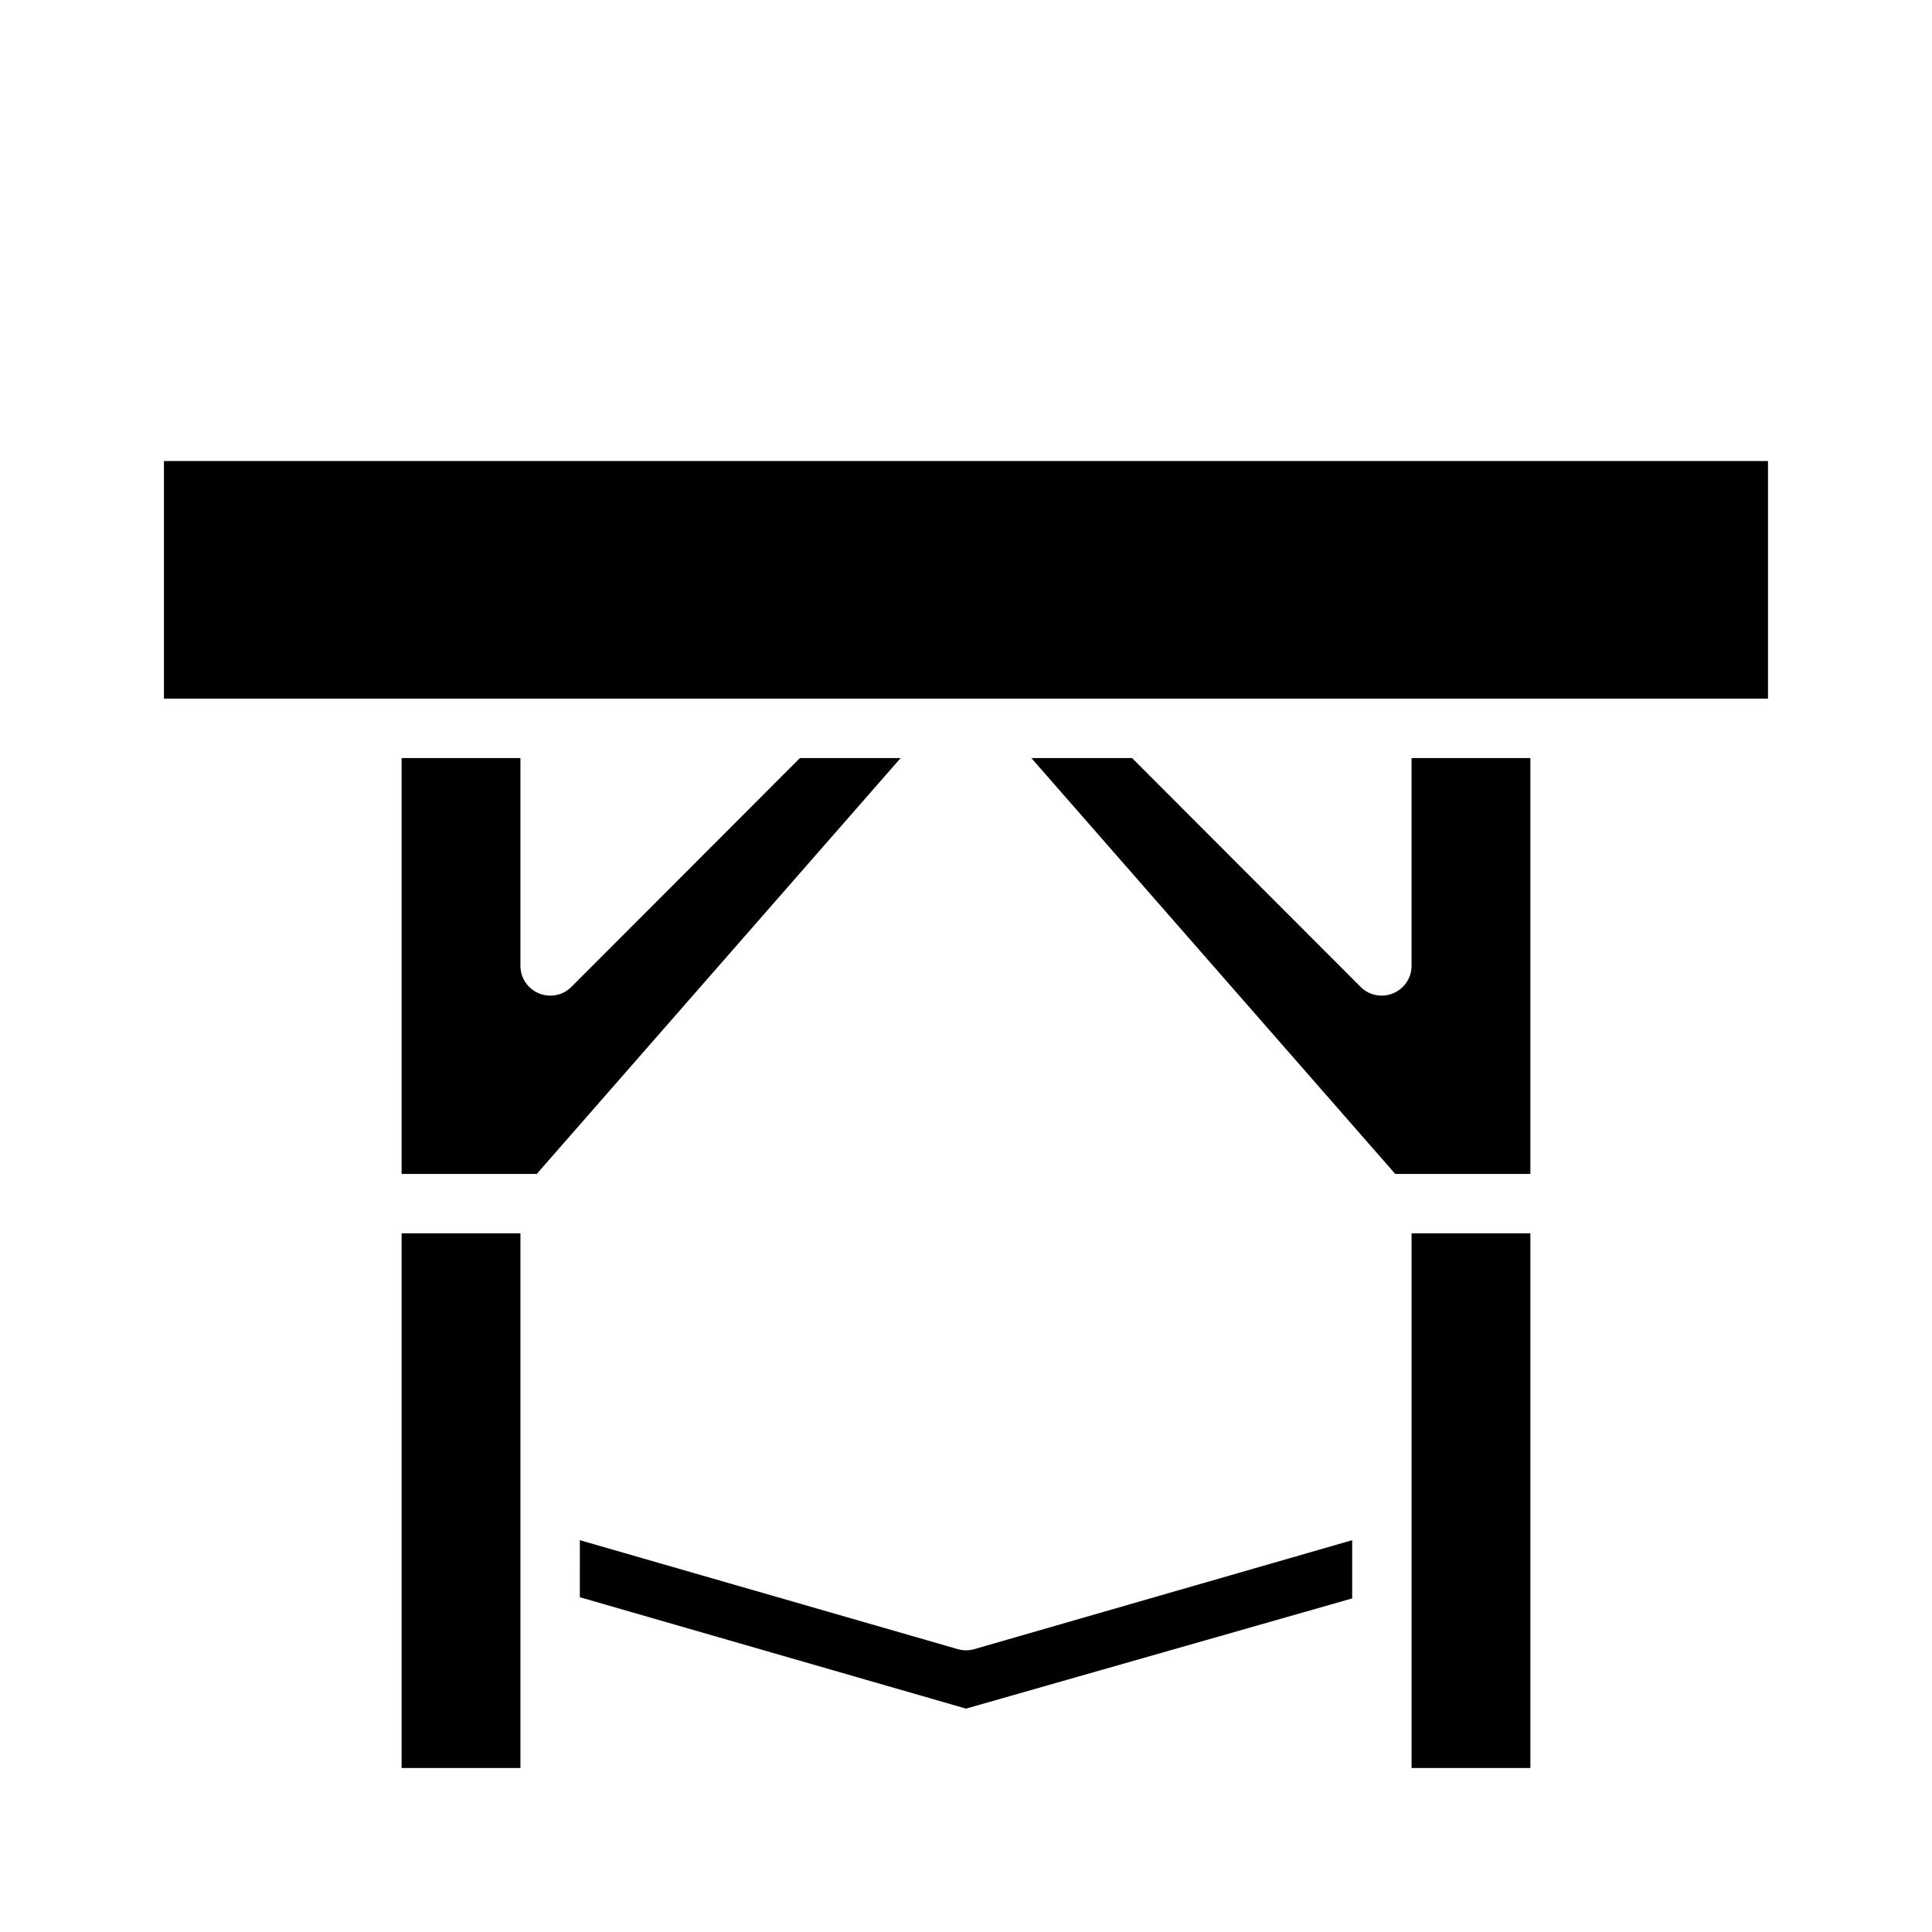
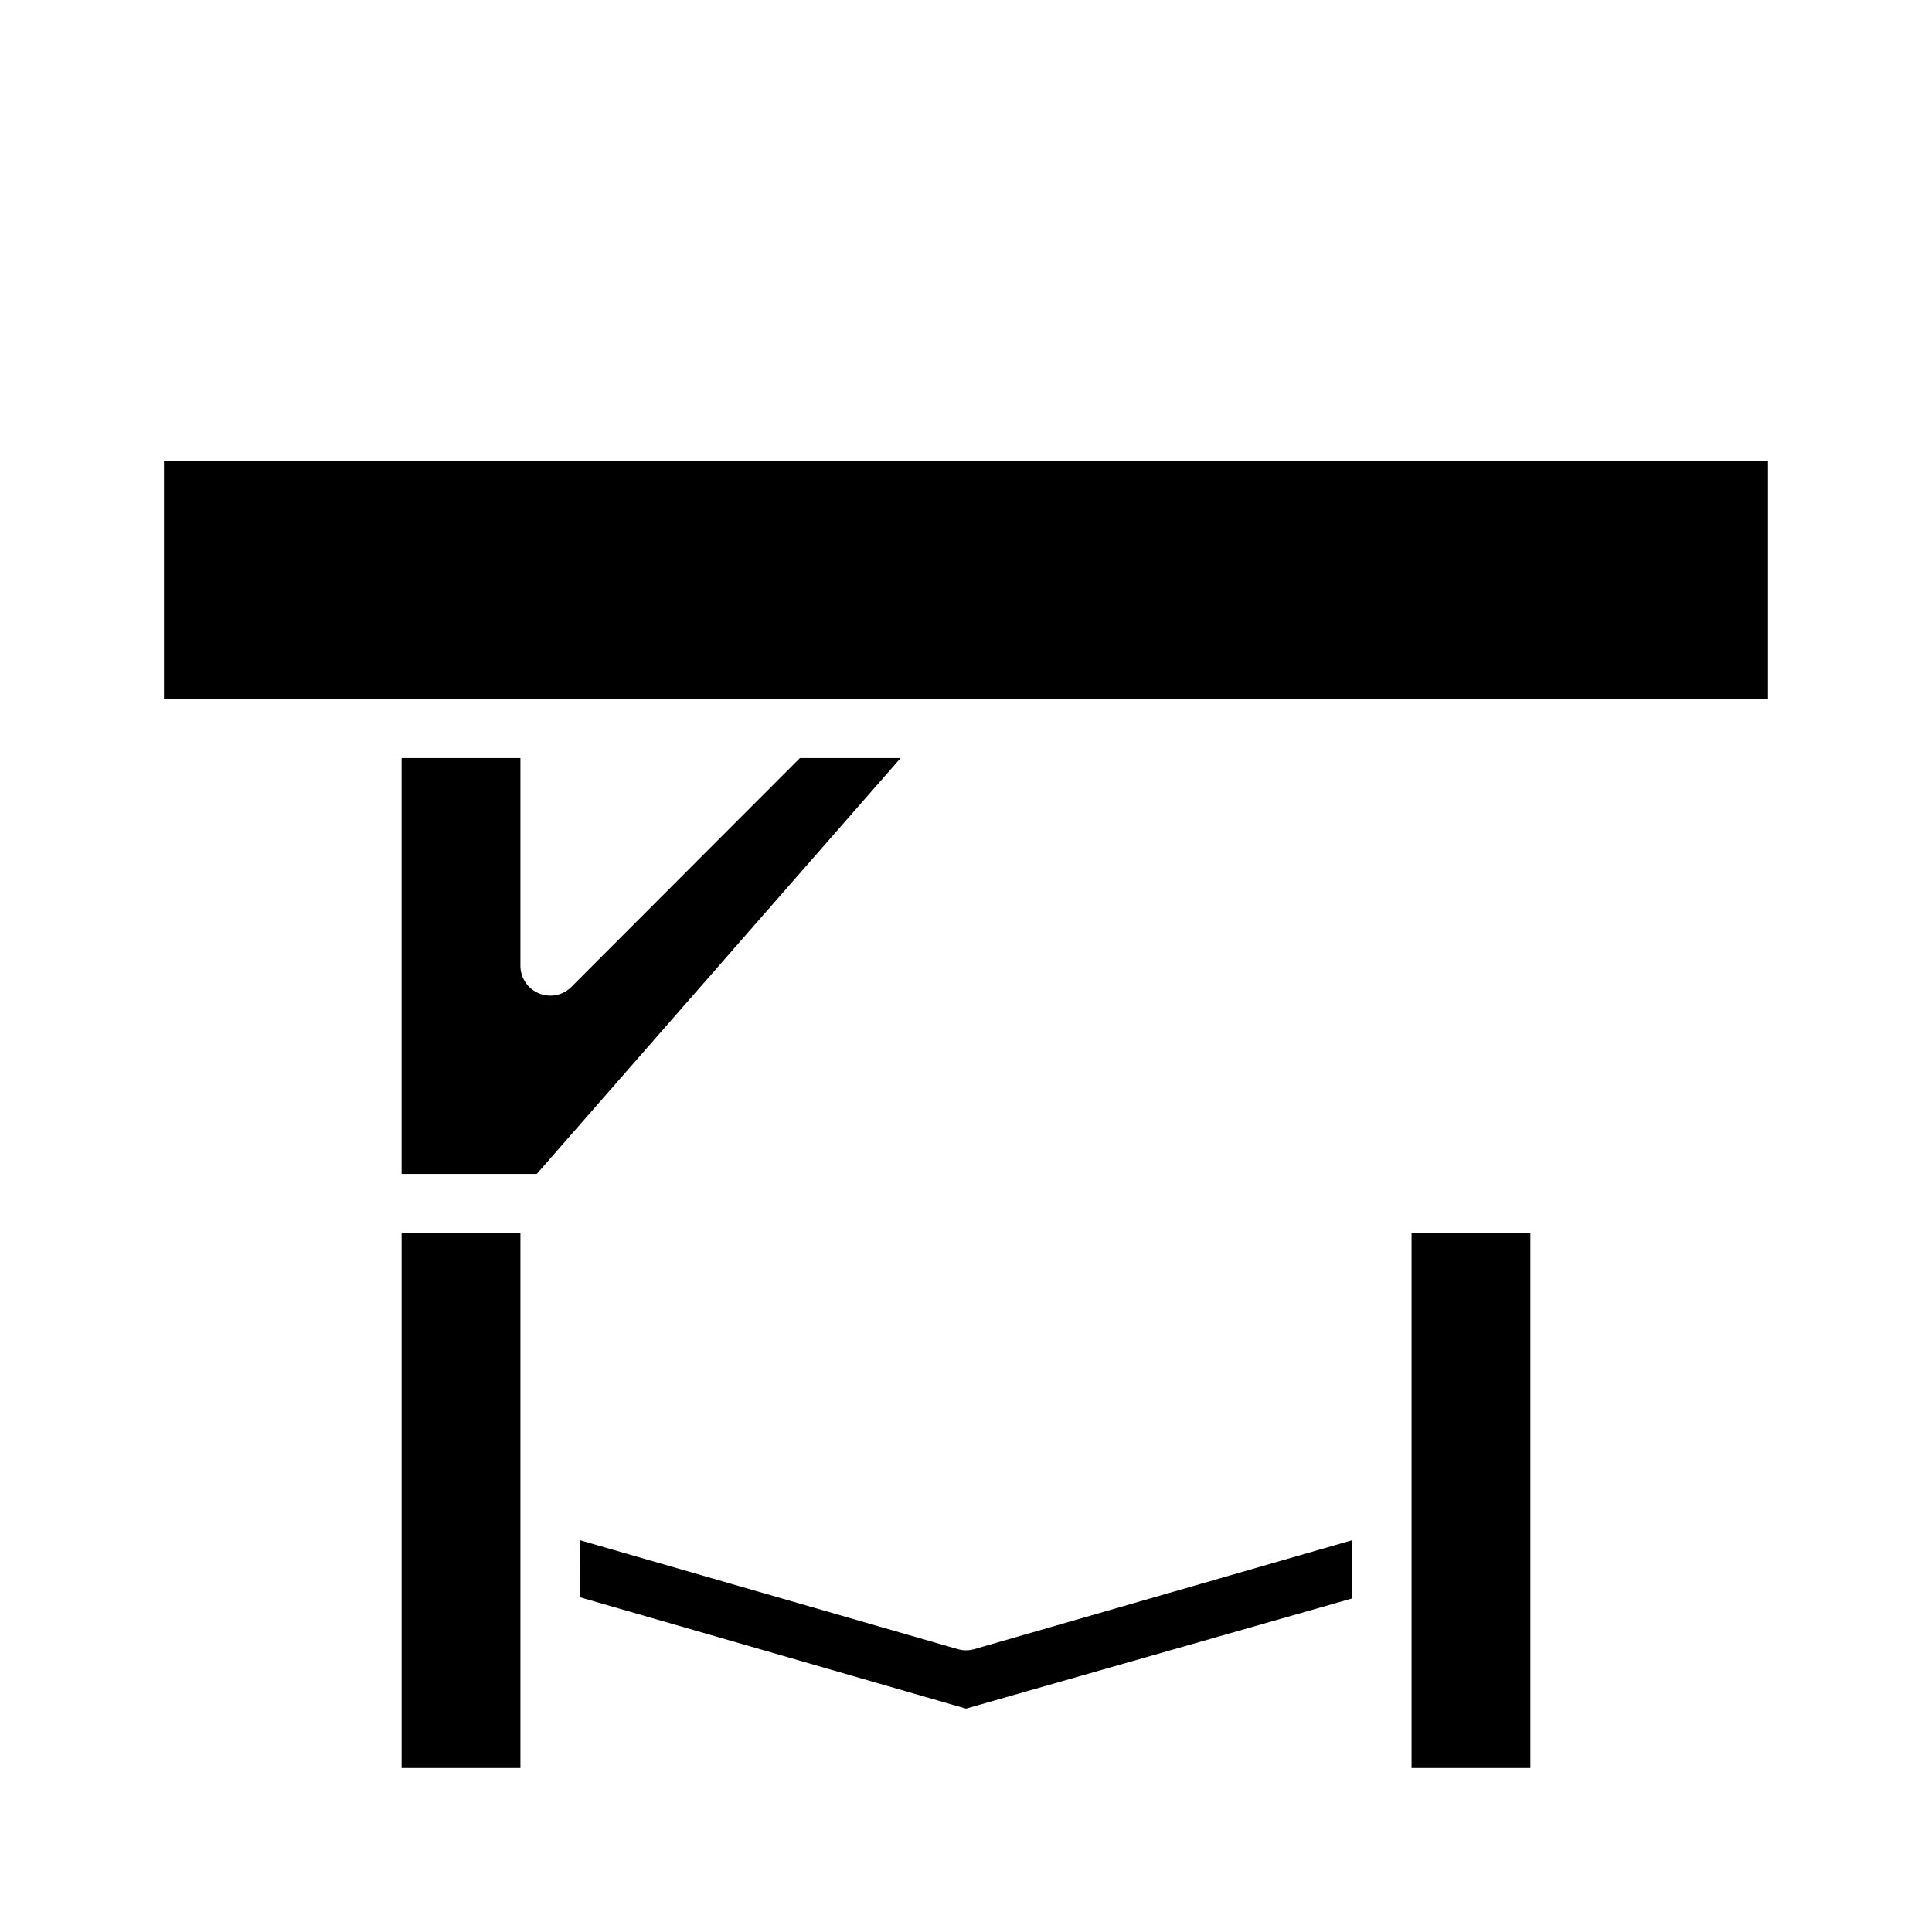
<svg xmlns="http://www.w3.org/2000/svg" fill="#000000" width="800px" height="800px" version="1.1" viewBox="144 144 512 512">
  <g>
    <path d="m250.43 612.54h31.488v-141.7h-31.488z" />
    <path d="m250.43 455.1h35.816l96.434-110.21h-26.688l-60.613 60.691c-2.262 2.234-5.648 2.887-8.582 1.656-2.938-1.211-4.863-4.066-4.879-7.242v-55.105h-31.488z" />
-     <path d="m513.75 455.1h35.816v-110.21h-31.488v55.105c-0.016 3.176-1.941 6.031-4.879 7.242-2.934 1.23-6.316 0.578-8.582-1.656l-60.613-60.691h-26.688z" />
    <path d="m518.08 612.54h31.488v-141.7h-31.488z" />
    <path d="m187.45 329.15h425.09v-62.973h-425.09z" />
    <path d="m297.66 567.28 102.34 29.523 102.34-29.207v-15.43l-100.21 28.891c-1.391 0.391-2.863 0.391-4.25 0l-100.21-28.891z" />
  </g>
</svg>